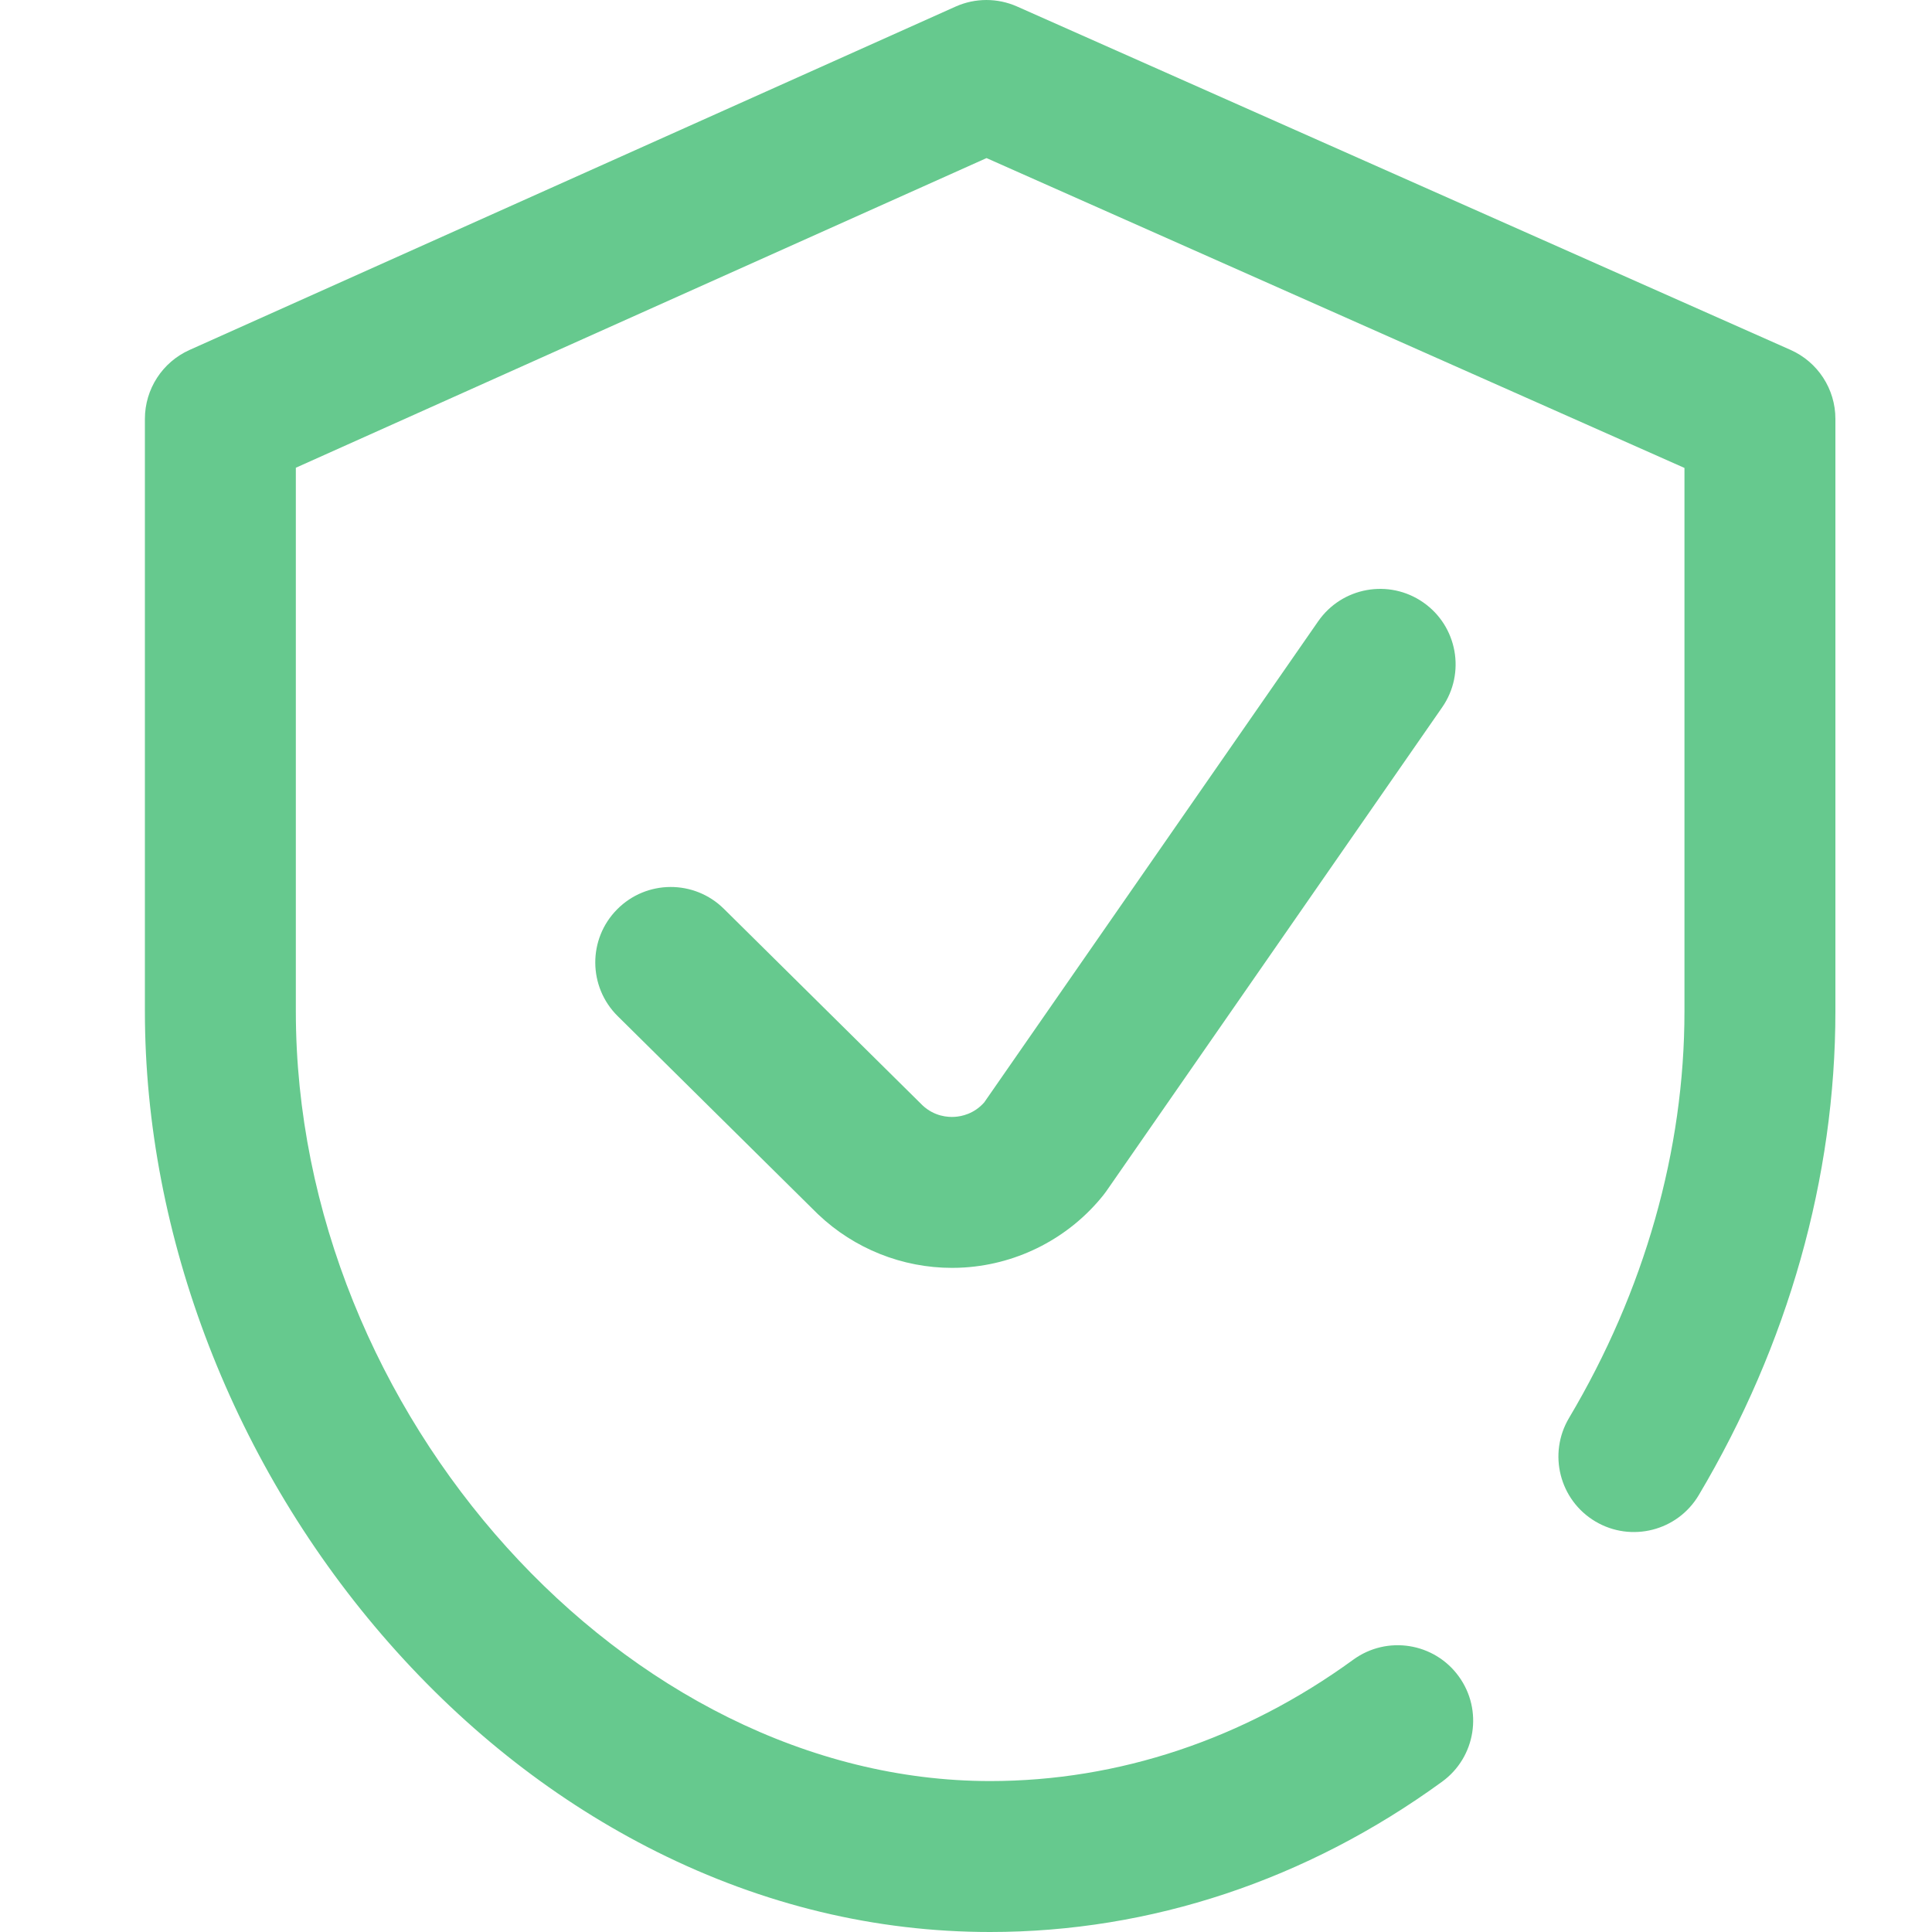
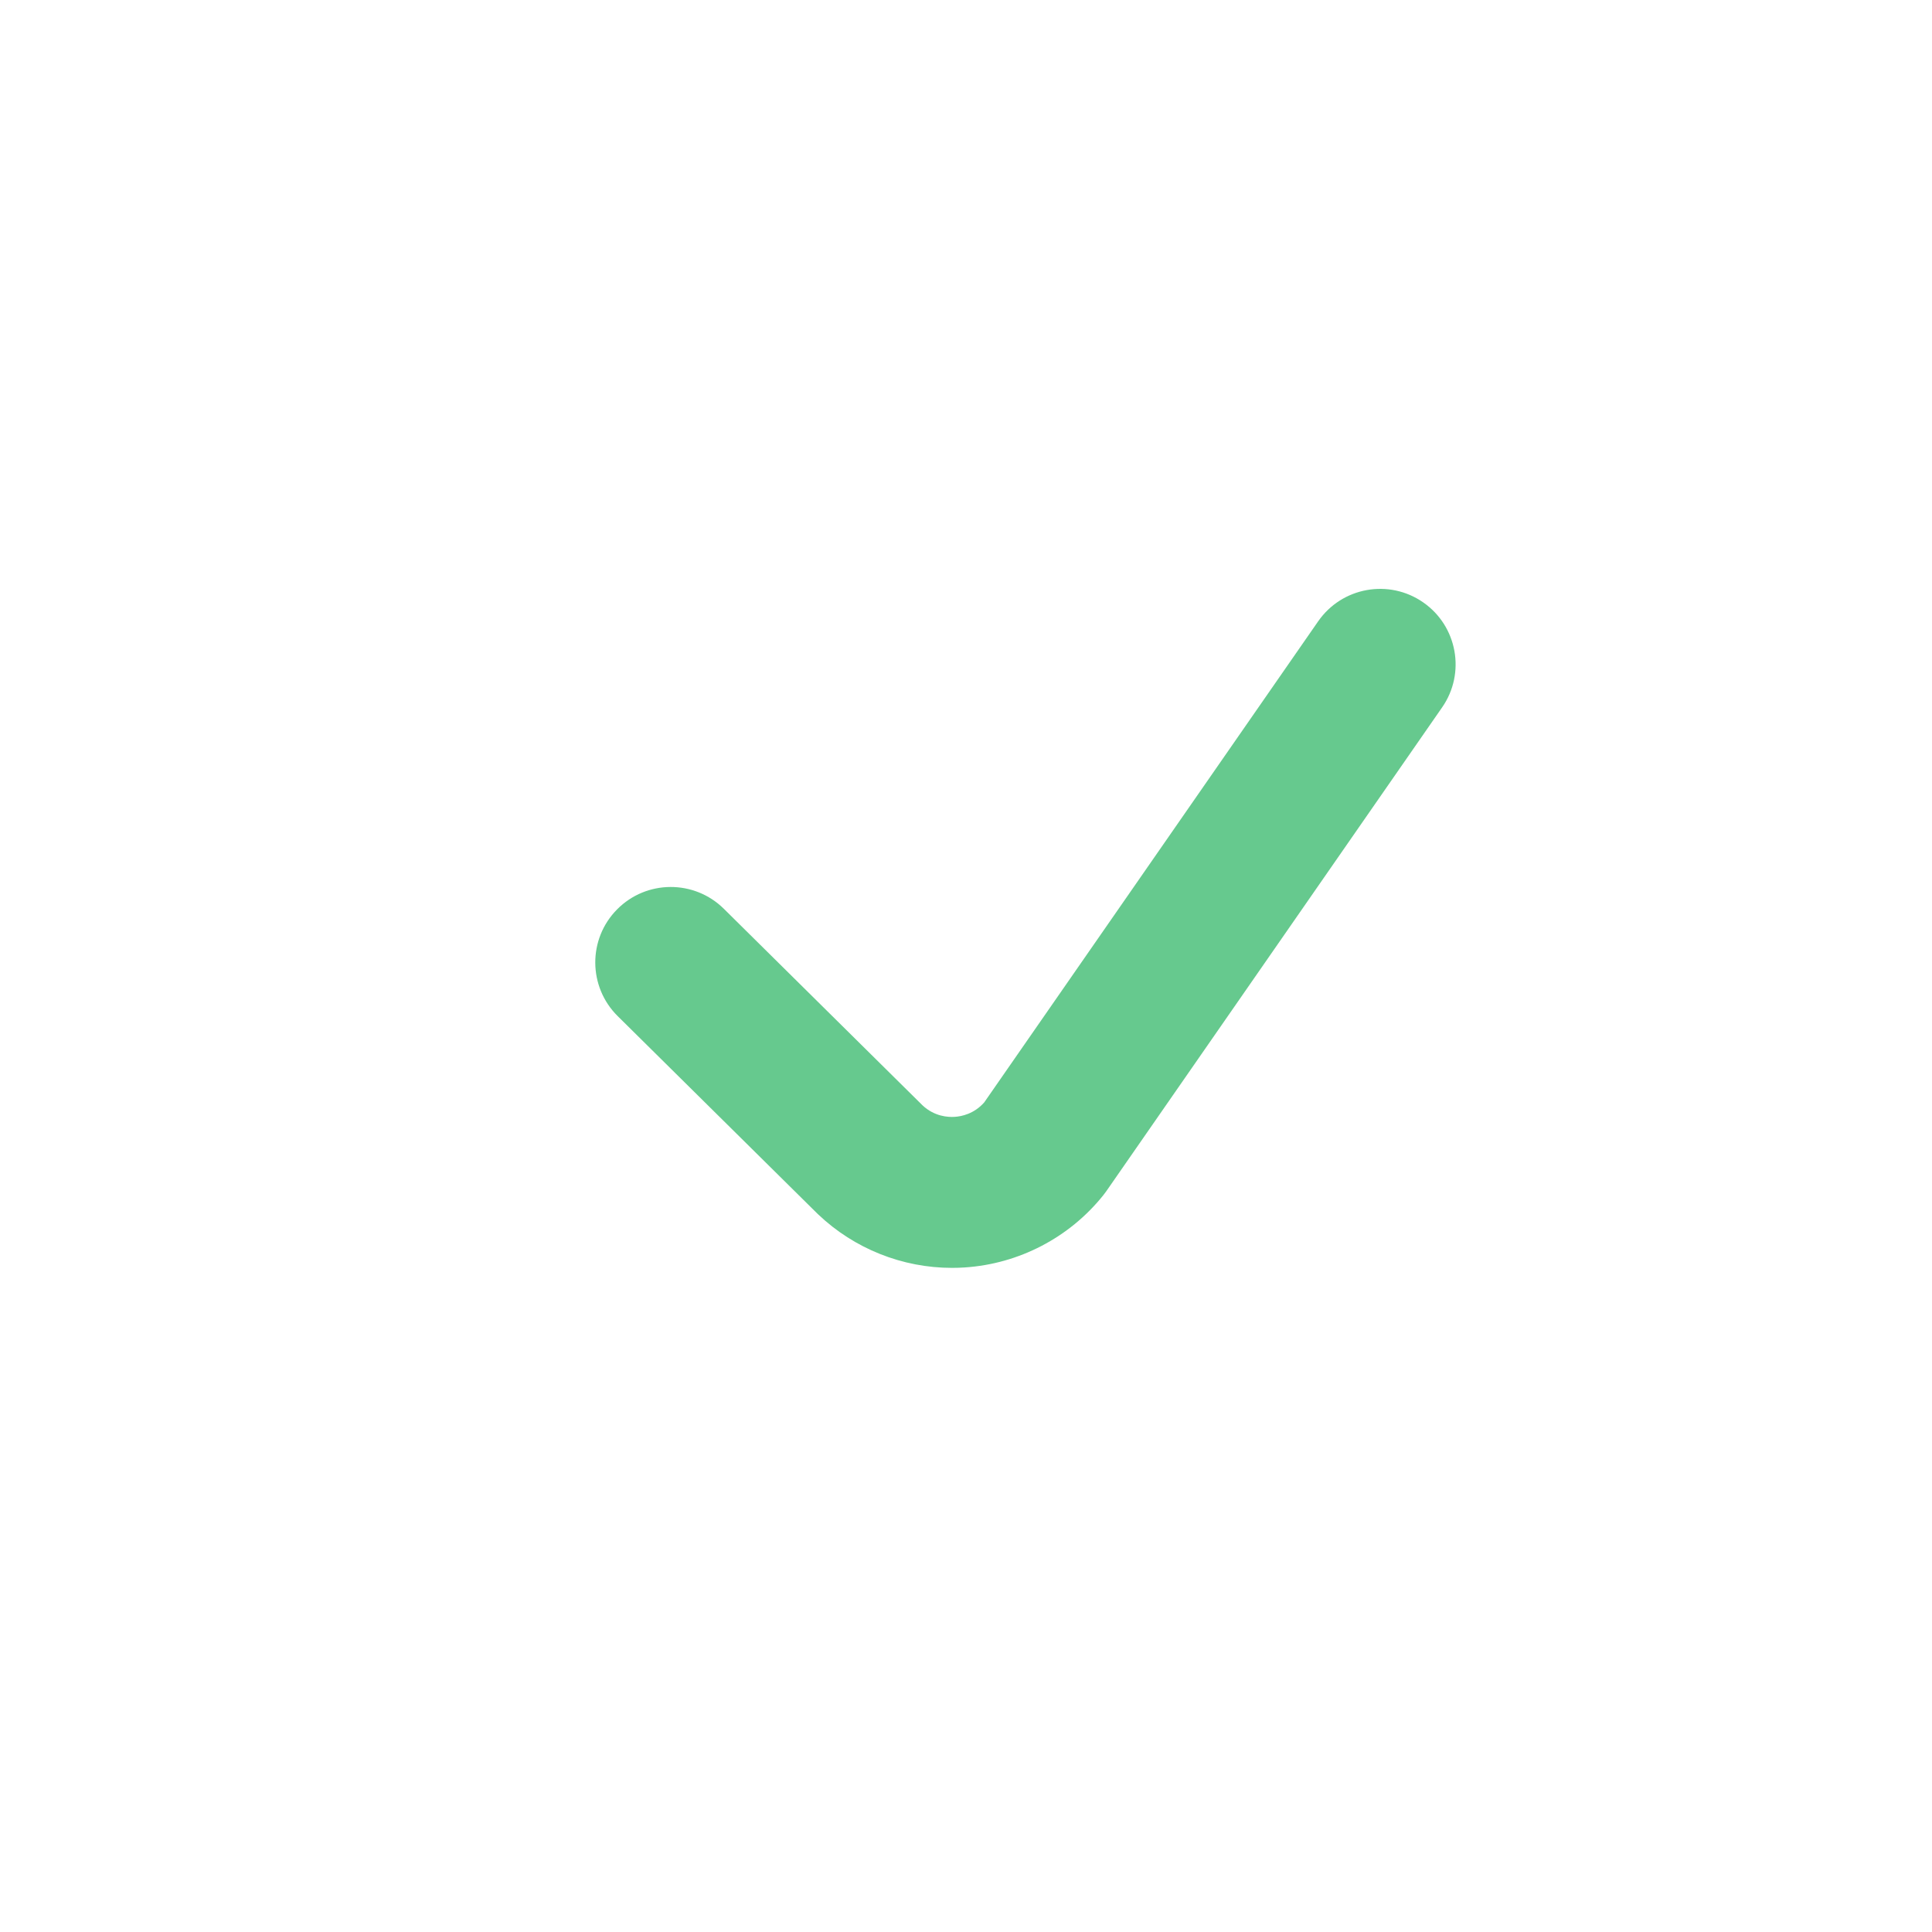
<svg xmlns="http://www.w3.org/2000/svg" width="40" height="40" viewBox="0 0 40 40" fill="none">
-   <path d="M38 8.672V20.938C38 24.376 37.022 27.84 35.171 30.955C34.73 31.697 33.772 31.94 33.03 31.5C32.288 31.059 32.044 30.1 32.485 29.358C34.049 26.726 34.875 23.815 34.875 20.938V9.688L20.425 3.273L6.125 9.684V20.938C6.125 29.279 12.976 36.875 20.5 36.875C23.159 36.875 25.759 36.006 28.018 34.362C28.716 33.854 29.693 34.008 30.201 34.706C30.709 35.403 30.555 36.381 29.857 36.888C27.06 38.924 23.824 40 20.5 40C18.126 40 15.804 39.441 13.598 38.339C11.539 37.309 9.675 35.857 8.058 34.021C4.844 30.371 3 25.602 3 20.938V8.672C3 8.056 3.362 7.498 3.923 7.246L19.783 0.137C20.188 -0.045 20.651 -0.045 21.056 0.134L37.071 7.244C37.636 7.495 38 8.054 38 8.672Z" fill="#66C98E" />
  <path d="M29.858 14.645C30.35 13.937 30.174 12.963 29.465 12.471C28.756 11.979 27.783 12.155 27.291 12.864L20.378 22.823C20.168 23.062 19.908 23.114 19.768 23.123C19.623 23.133 19.347 23.114 19.102 22.887L14.986 18.815C14.372 18.209 13.383 18.214 12.776 18.828C12.169 19.441 12.175 20.43 12.788 21.037L16.918 25.122C16.924 25.129 16.932 25.136 16.939 25.142C17.687 25.854 18.684 26.25 19.711 26.25C19.799 26.25 19.888 26.247 19.976 26.241C21.095 26.167 22.139 25.623 22.84 24.749C22.863 24.721 22.885 24.691 22.906 24.661L29.858 14.645Z" fill="#66C98E" />
</svg>